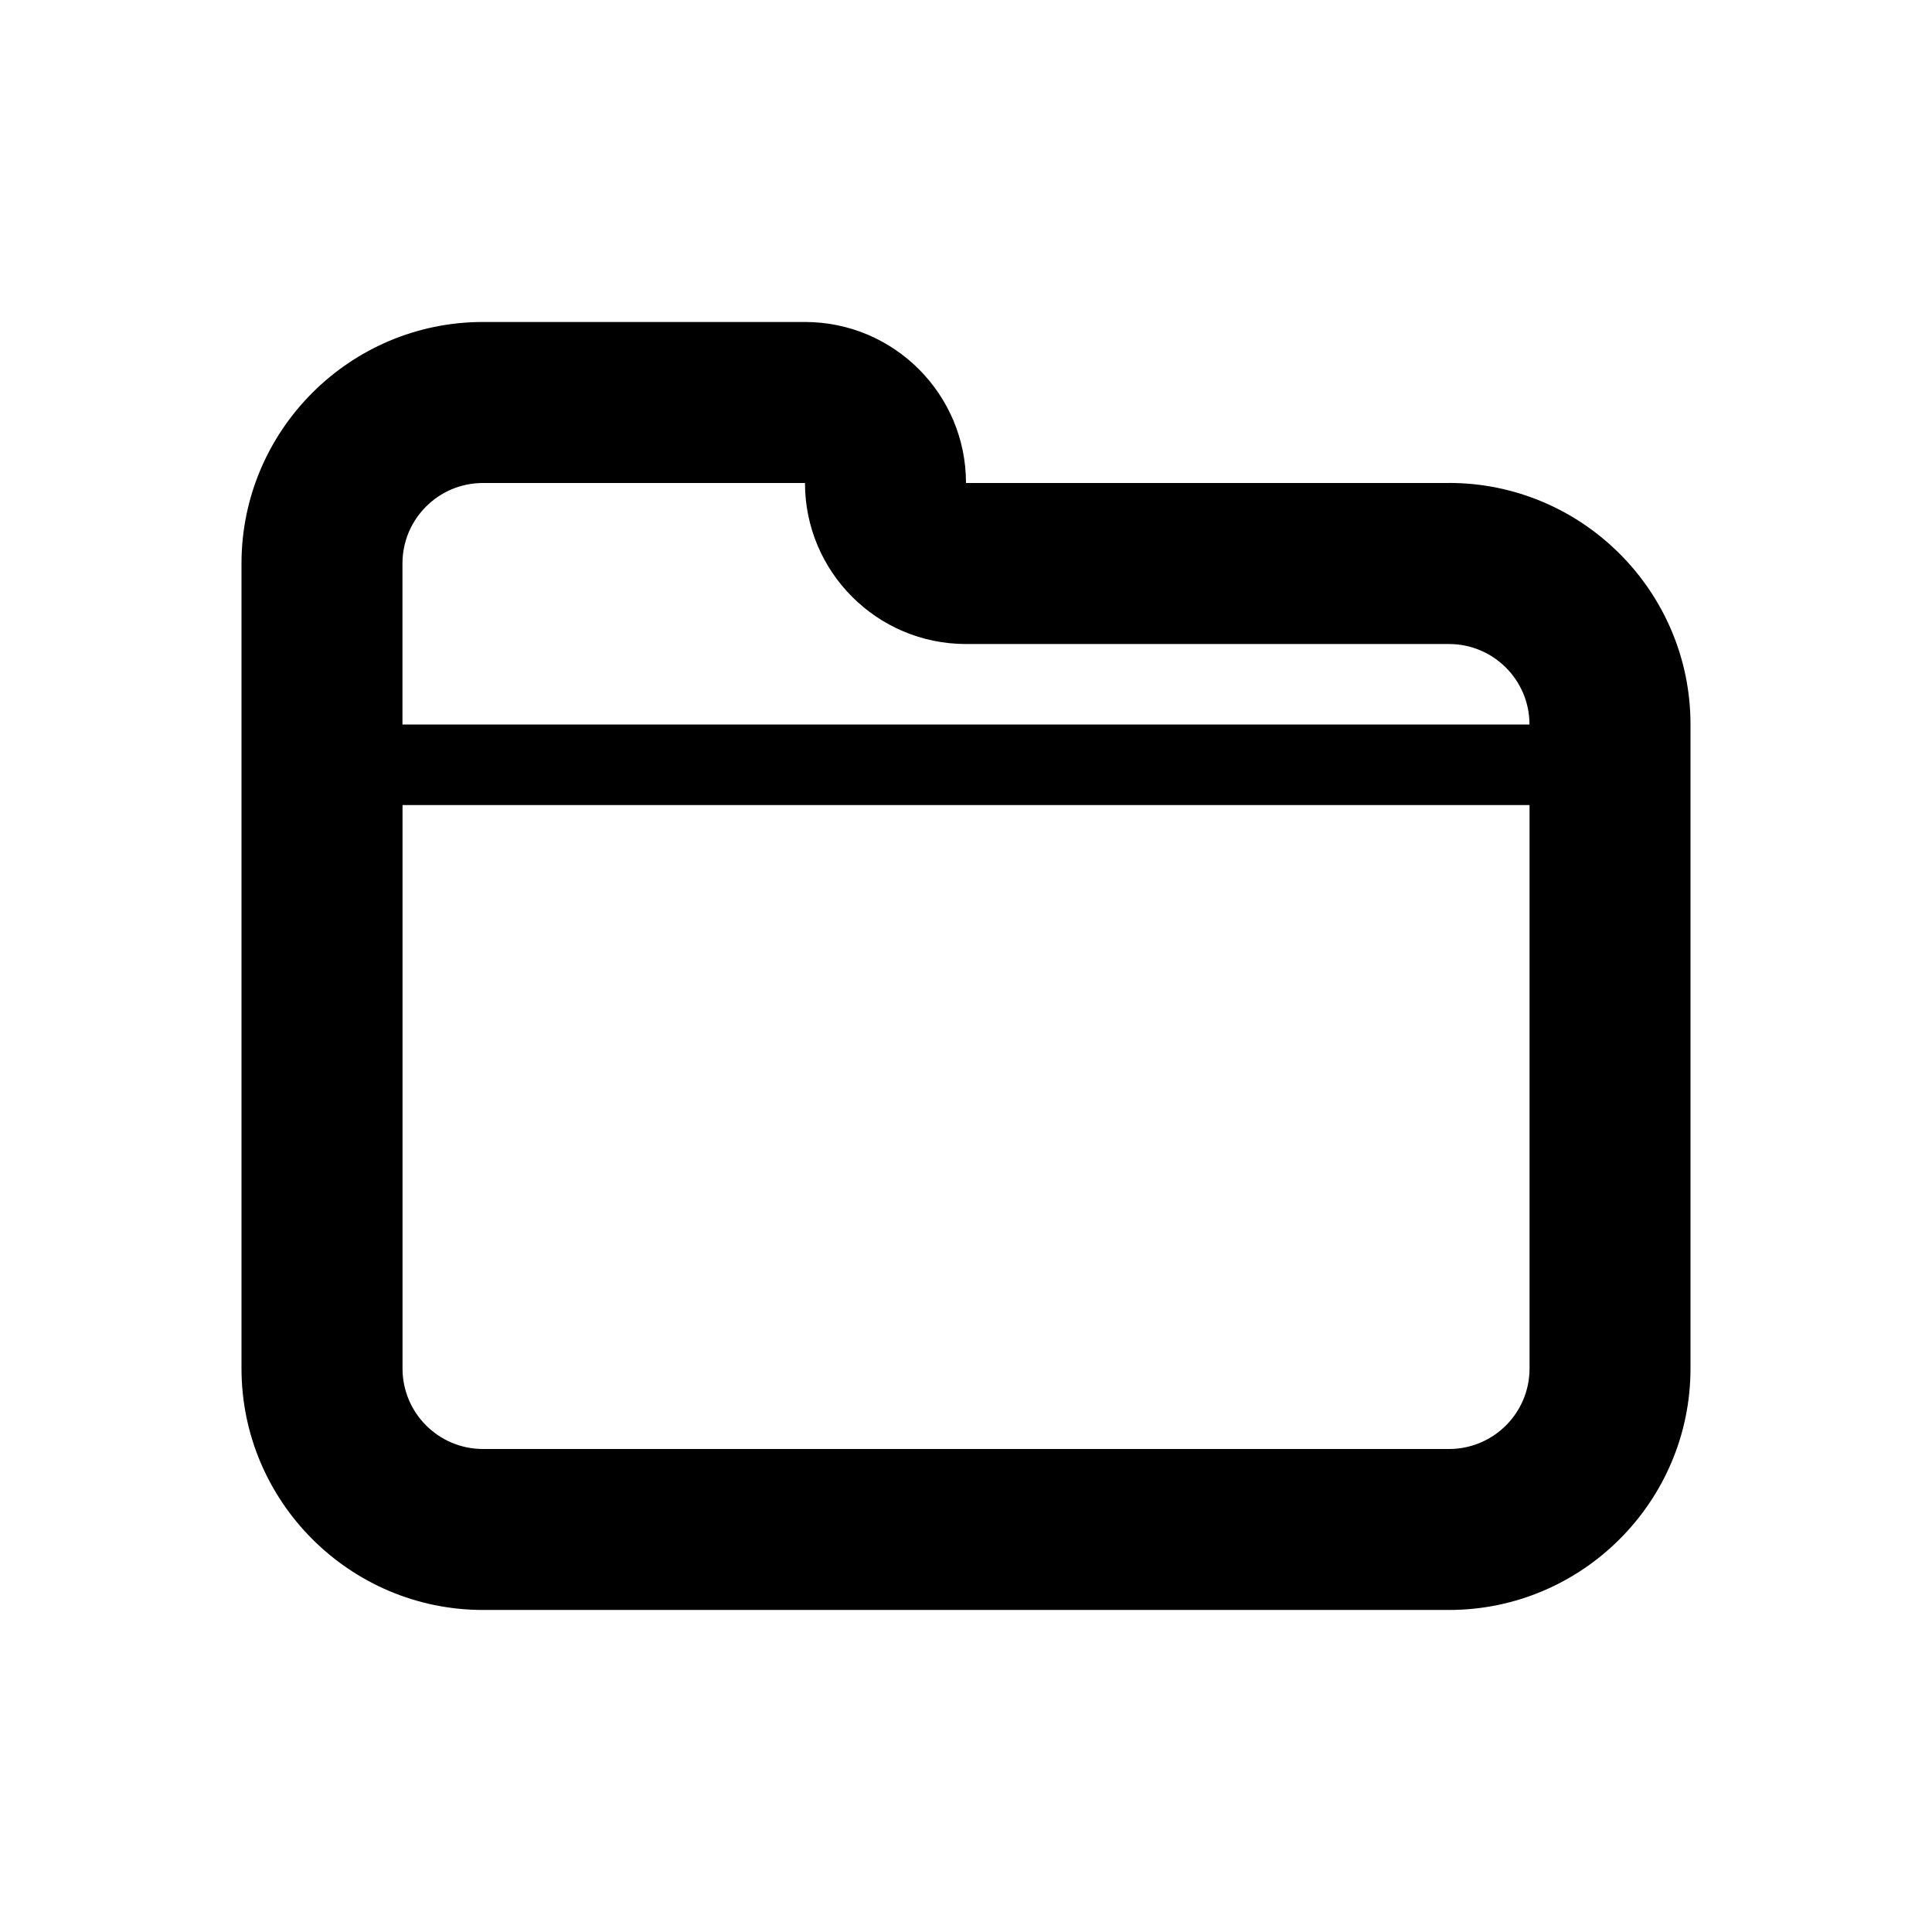
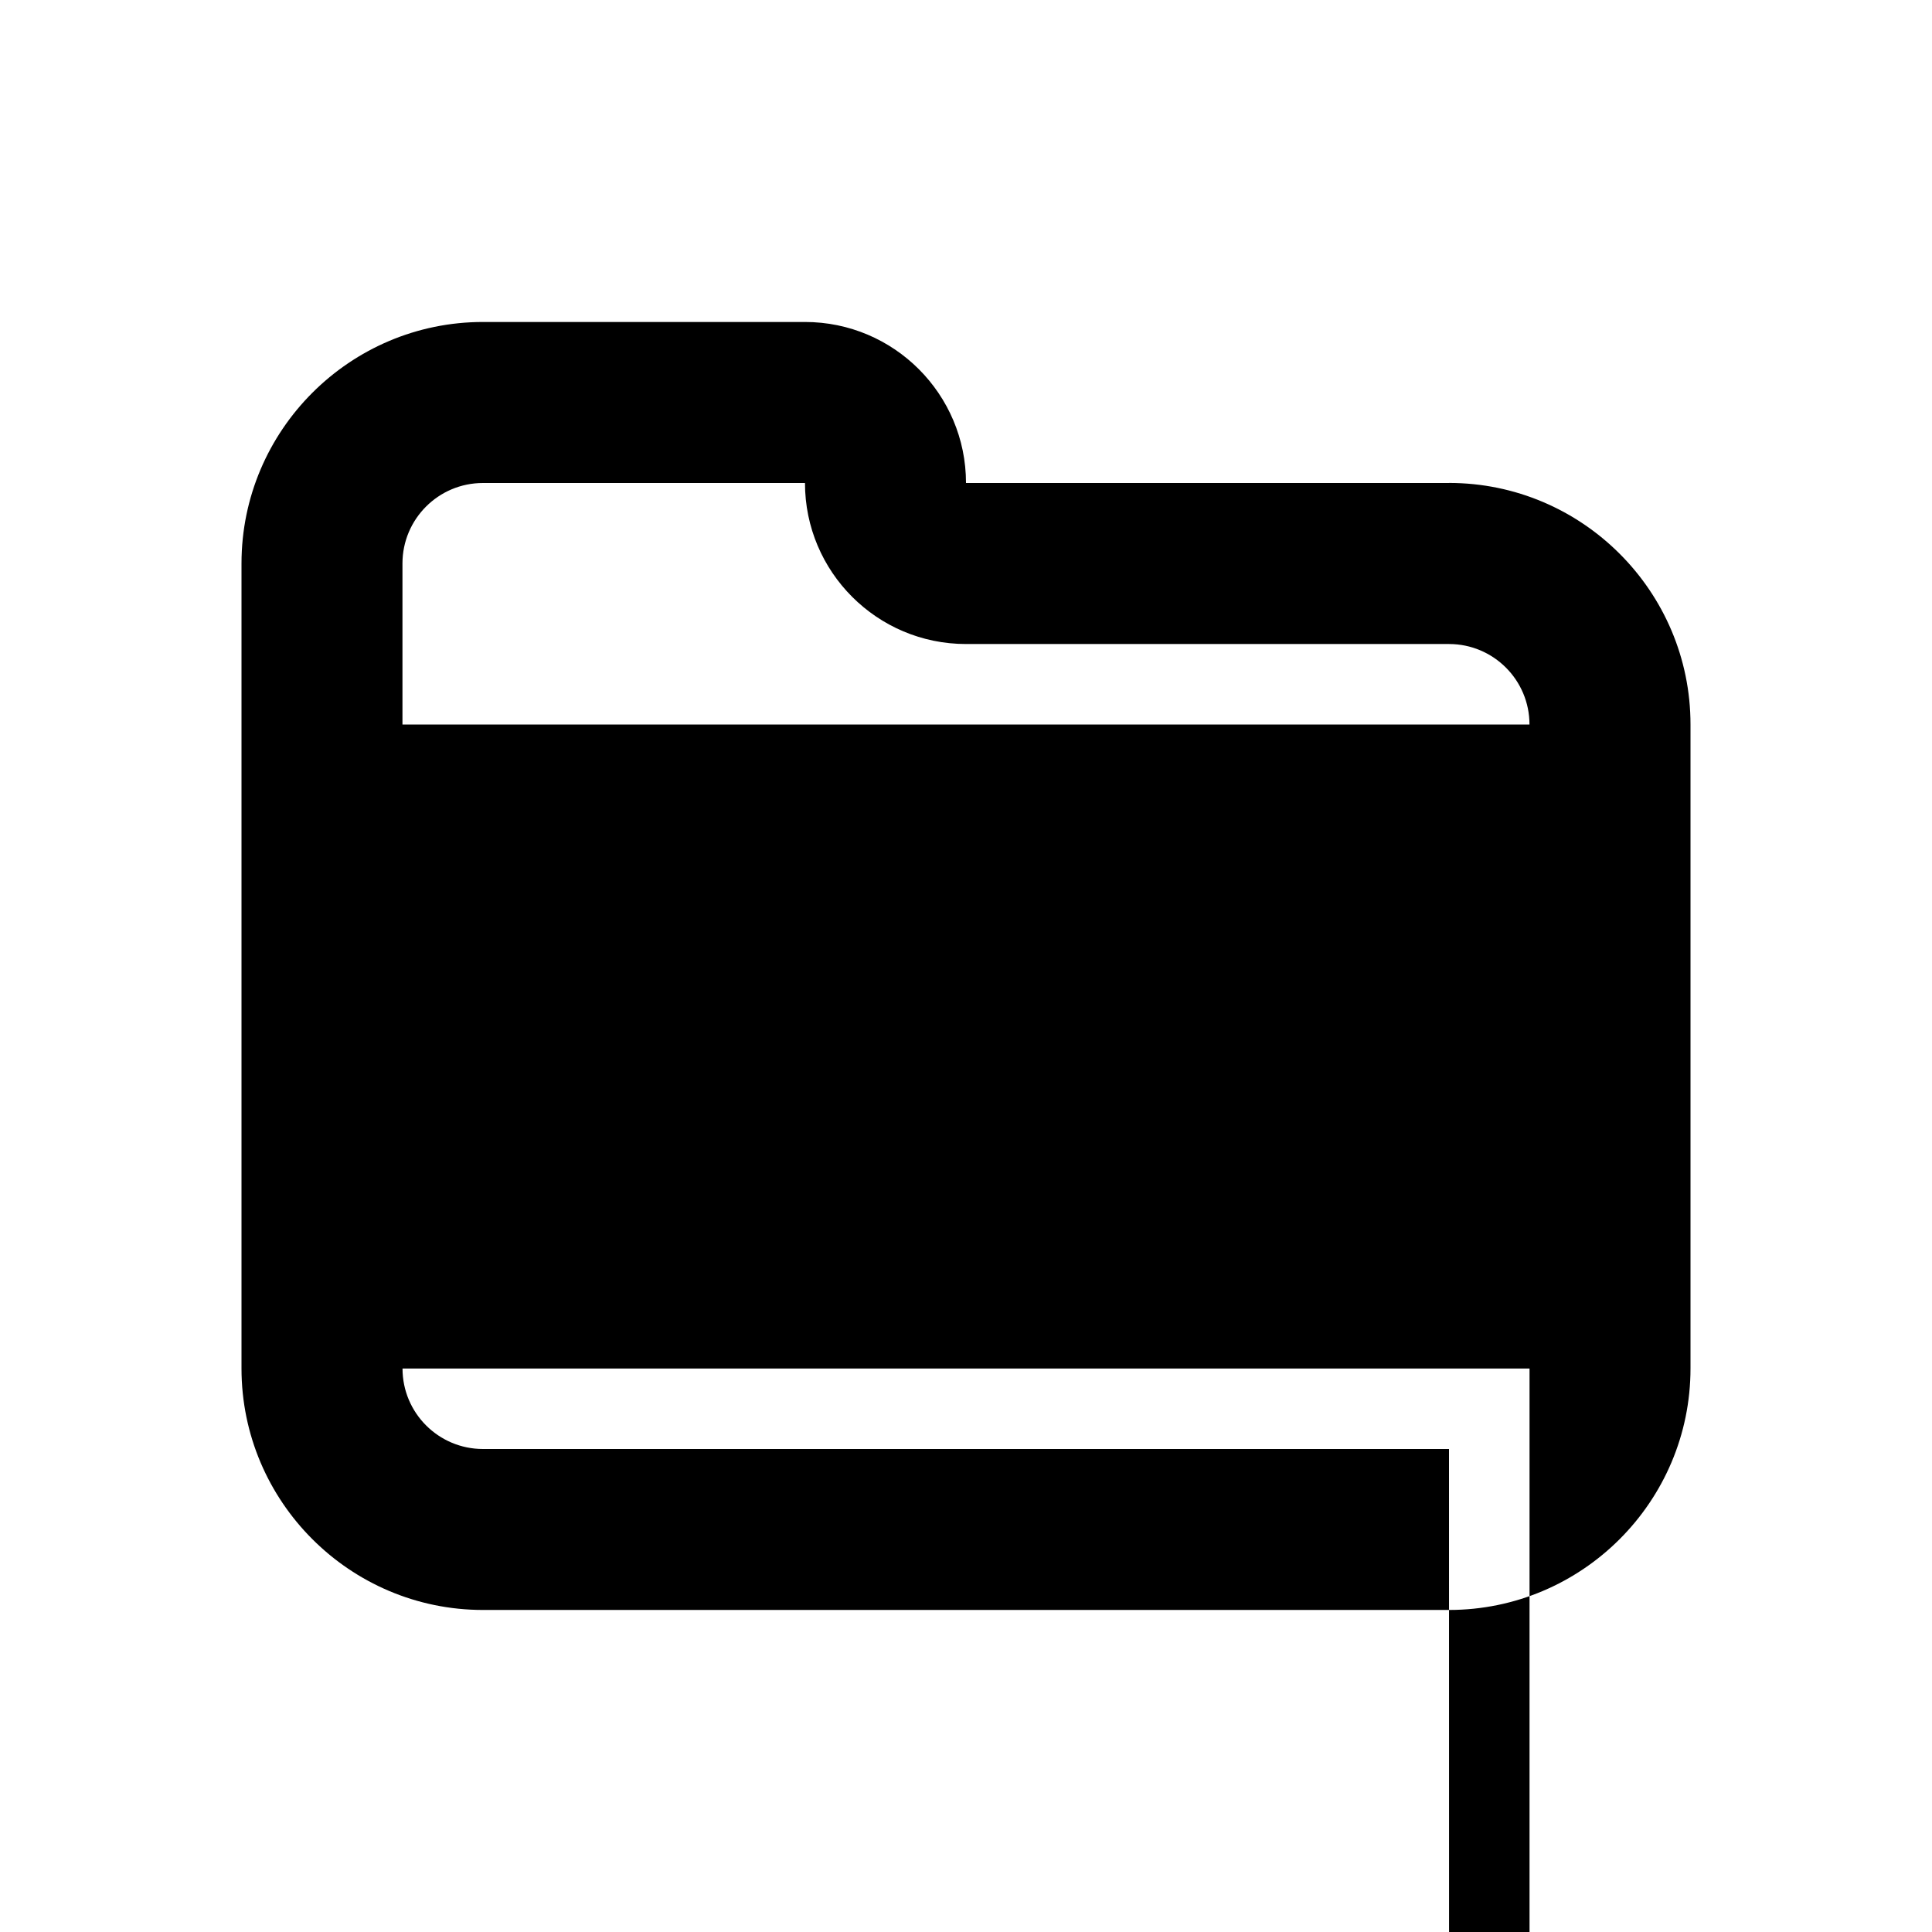
<svg xmlns="http://www.w3.org/2000/svg" version="1.1" width="32" height="32" viewBox="0 0 32 32">
-   <path d="M24 8h-8c0-1.472-1.195-2.667-2.667-2.667h-5.333c-2.205 0-4 1.795-4 4v13.333c0 2.205 1.795 4 4 4h16c2.205 0 4-1.795 4-4v-10.667c0-2.205-1.795-4-4-4zM8 8h5.333c0 1.472 1.195 2.667 2.667 2.667h8c0.736 0 1.333 0.597 1.333 1.333h-18.667v-2.667c0-0.736 0.597-1.333 1.333-1.333zM24 24h-16c-0.736 0-1.333-0.597-1.333-1.333v-9.333h18.667v9.333c0 0.736-0.597 1.333-1.333 1.333z" />
+   <path d="M24 8h-8c0-1.472-1.195-2.667-2.667-2.667h-5.333c-2.205 0-4 1.795-4 4v13.333c0 2.205 1.795 4 4 4h16c2.205 0 4-1.795 4-4v-10.667c0-2.205-1.795-4-4-4zM8 8h5.333c0 1.472 1.195 2.667 2.667 2.667h8c0.736 0 1.333 0.597 1.333 1.333h-18.667v-2.667c0-0.736 0.597-1.333 1.333-1.333zM24 24h-16c-0.736 0-1.333-0.597-1.333-1.333h18.667v9.333c0 0.736-0.597 1.333-1.333 1.333z" />
</svg>